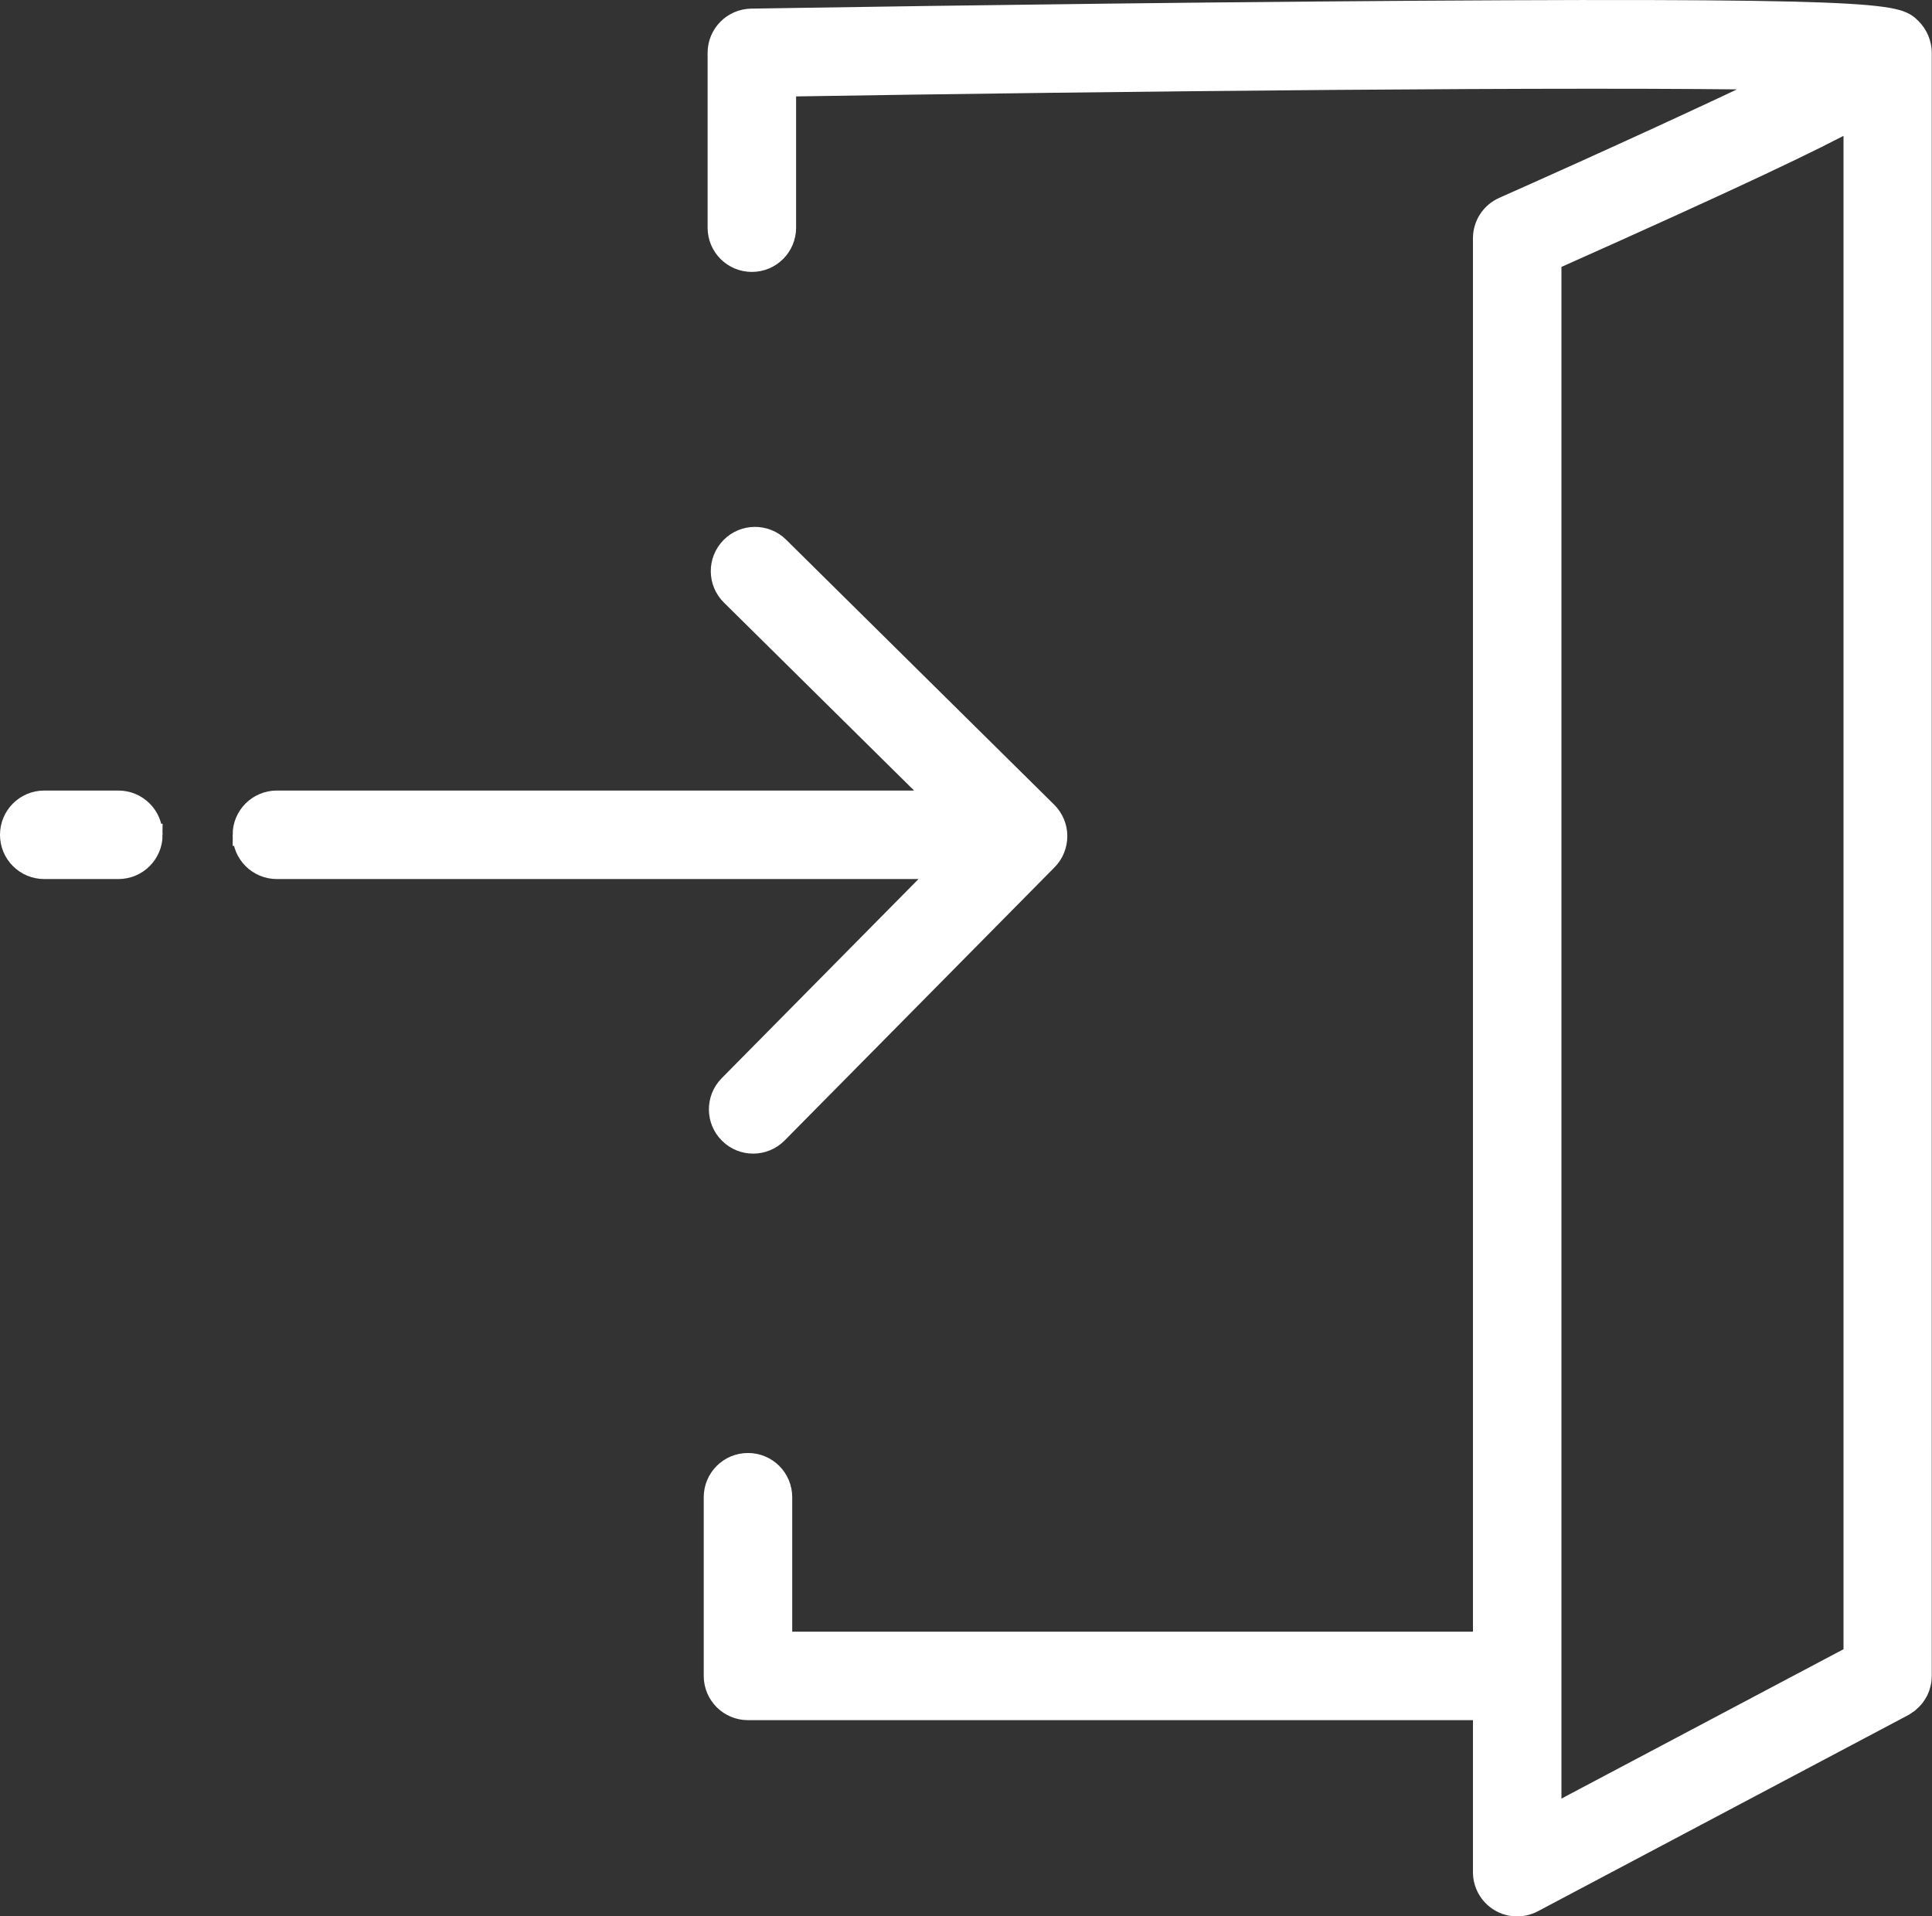
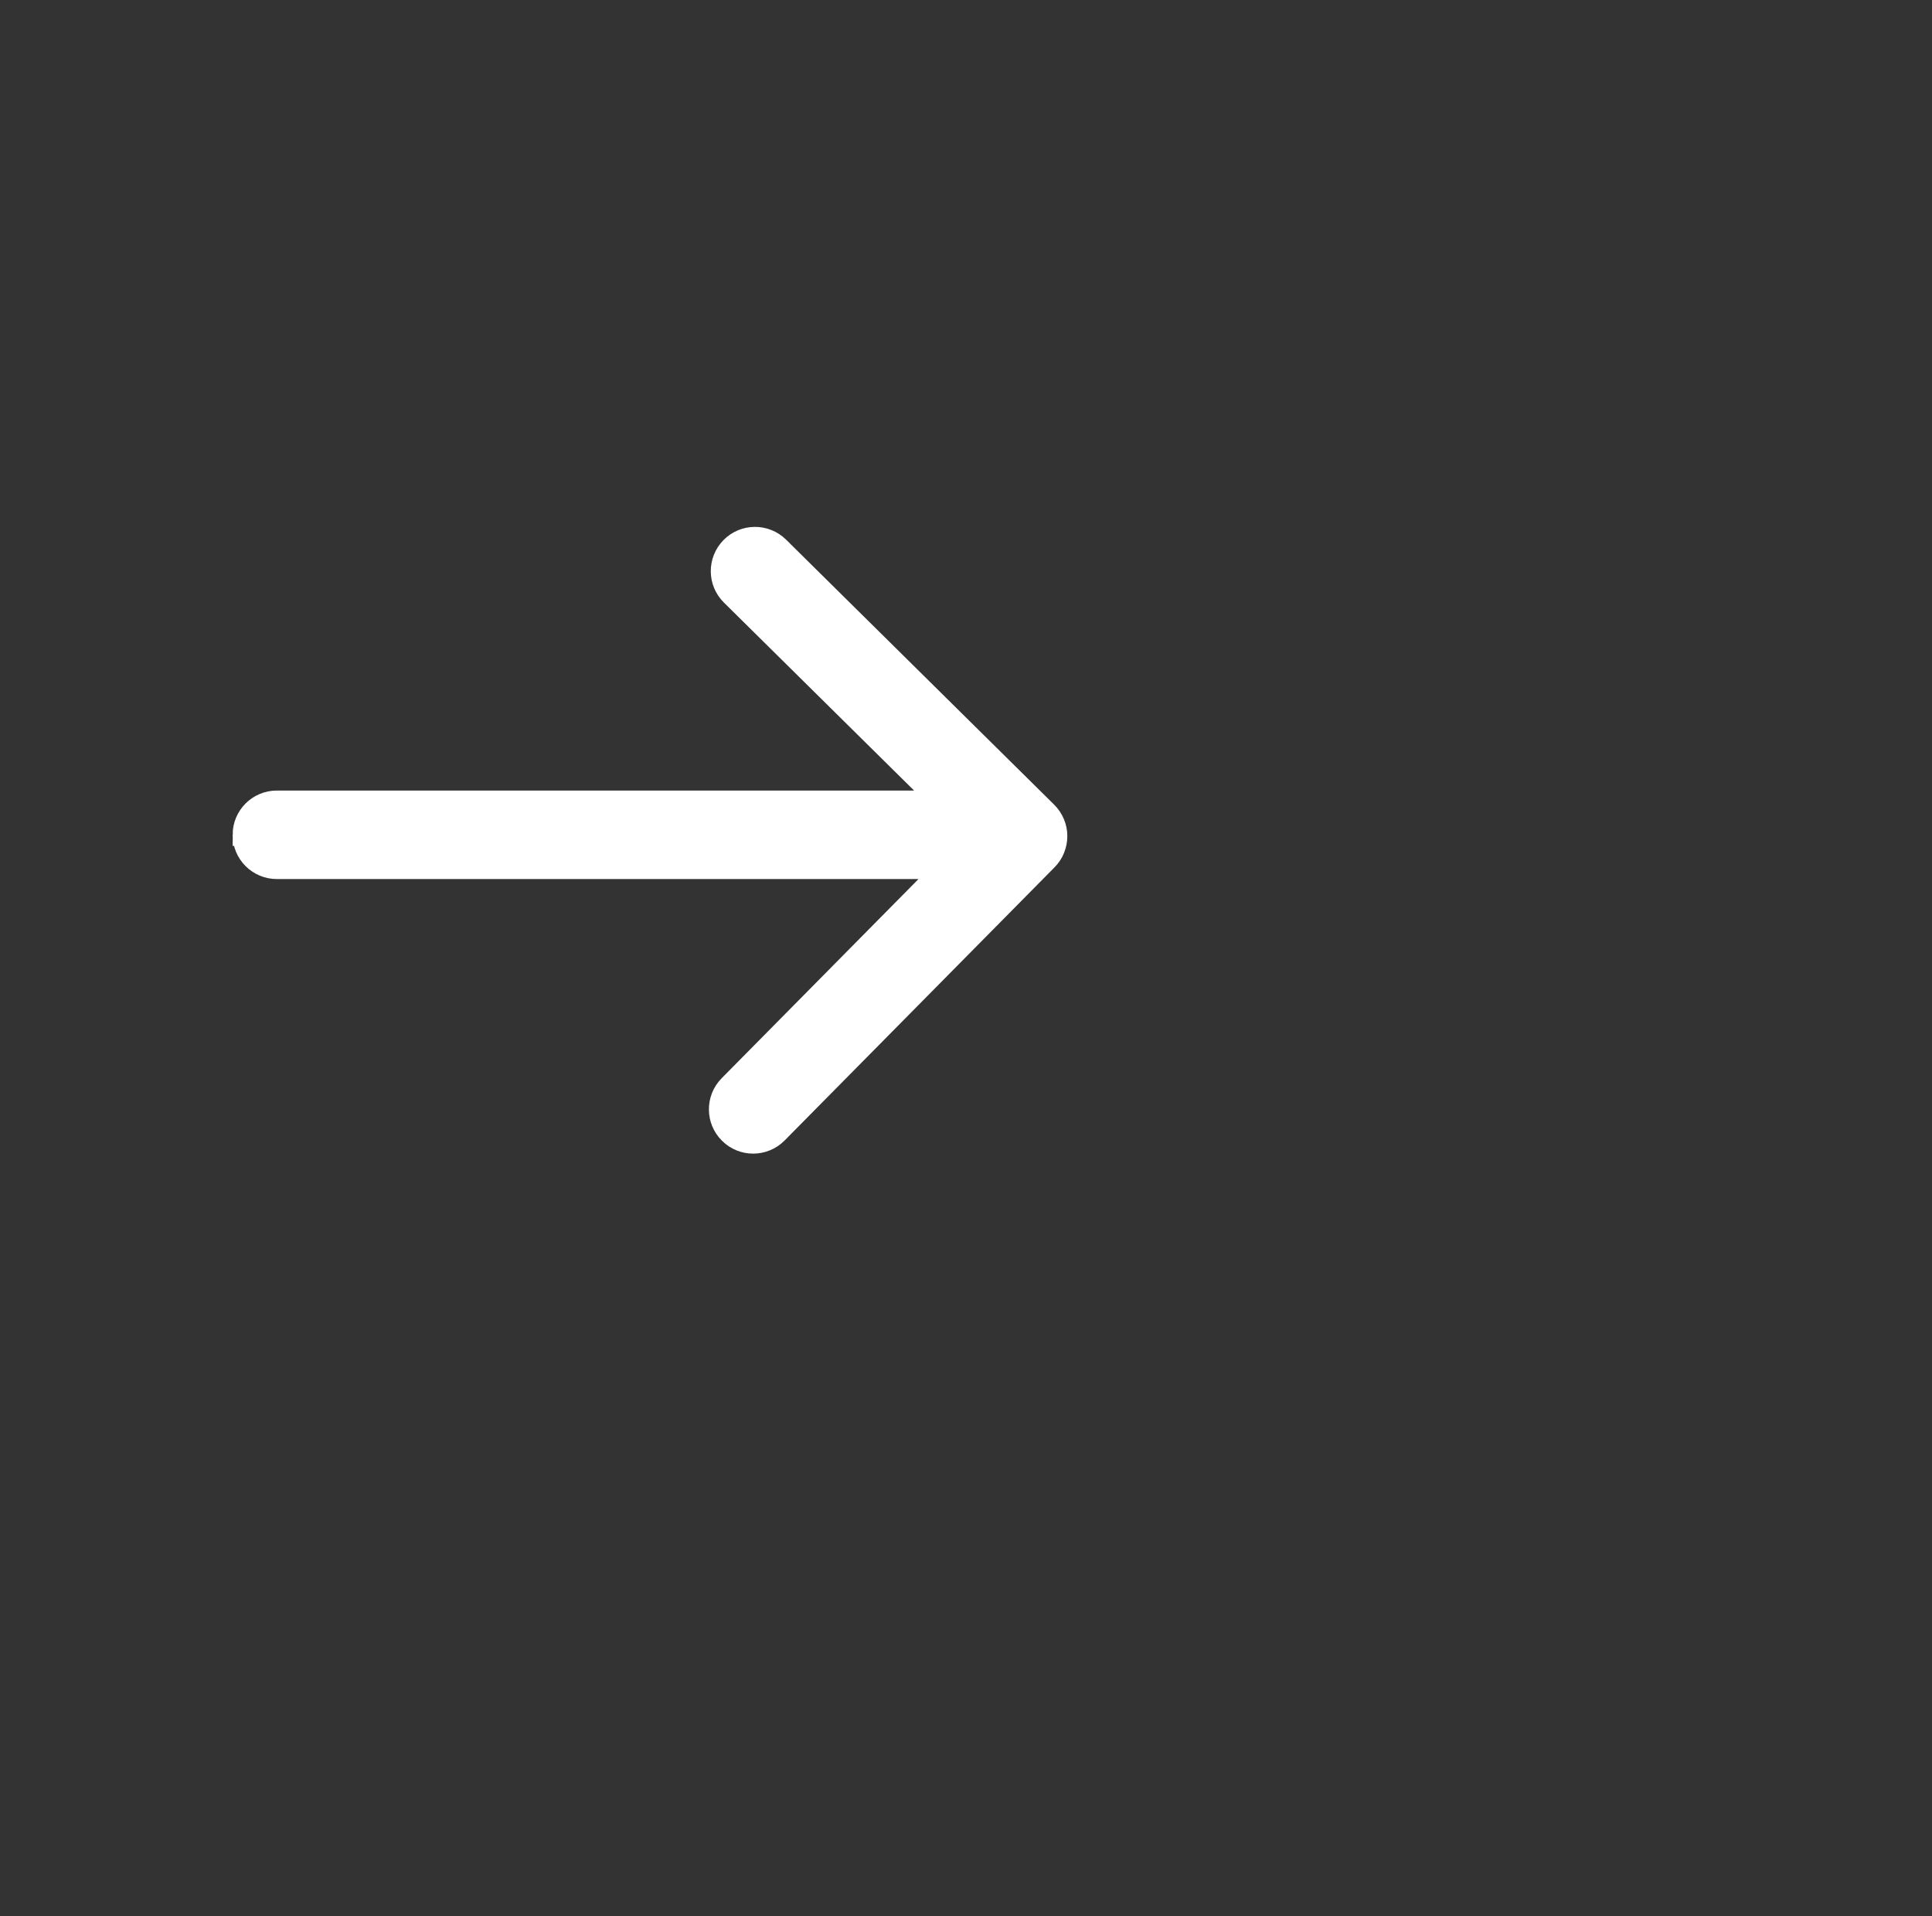
<svg xmlns="http://www.w3.org/2000/svg" id="_レイヤー_2" viewBox="0 0 174.66 173.22">
  <rect x="0" y="0" width="174.66" height="173.22" fill="#333333" stroke="none" />
  <defs>
    <style>.cls-1{fill:#fff;stroke:#fff;stroke-miterlimit:10;stroke-width:2px;}</style>
  </defs>
  <g id="_レイヤー_1-2">
    <g>
      <path class="cls-1" d="M22.03,75.46c0,1.66,1.34,3,3,3h60.4l-19.48,19.71c-1.16,1.18-1.15,3.08,.03,4.24,.58,.58,1.35,.87,2.11,.87s1.55-.3,2.13-.89l24.4-24.69c.56-.56,.87-1.33,.87-2.13,0-.8-.33-1.56-.89-2.12l-24.24-23.96c-1.18-1.16-3.08-1.15-4.24,.03-1.16,1.18-1.15,3.08,.03,4.24l18.92,18.7H25.03c-1.66,0-3,1.34-3,3Z" />
-       <path class="cls-1" d="M13.7,75.46c0-1.66-1.34-3-3-3H4c-1.66,0-3,1.34-3,3s1.34,3,3,3h6.7c1.66,0,3-1.34,3-3Z" />
-       <path class="cls-1" d="M118.65,1.14c-25.18,.21-50.47,.64-50.73,.64-1.64,.03-2.95,1.36-2.95,3v15.8c0,1.66,1.34,3,3,3s3-1.34,3-3V7.73c29.69-.48,72.29-.93,90.34-.59-5.86,2.85-15.96,7.48-25.37,11.66-1.08,.48-1.78,1.55-1.78,2.74v126.95h-63.54v-13.15c0-1.66-1.34-3-3-3s-3,1.34-3,3v16.15c0,1.66,1.34,3,3,3h66.54v14.74c0,1.05,.55,2.03,1.45,2.57,.48,.29,1.01,.43,1.55,.43,.48,0,.96-.12,1.4-.35l33.5-17.74s.08-.05,.12-.08c.09-.06,.19-.12,.27-.18,.07-.06,.15-.11,.21-.18,.07-.07,.14-.14,.21-.21,.07-.07,.13-.15,.18-.22,.06-.08,.11-.16,.16-.24,.05-.08,.09-.16,.14-.25,.04-.09,.08-.18,.11-.27,.03-.09,.06-.18,.08-.27,.02-.09,.04-.18,.06-.28,.02-.11,.03-.21,.03-.32,0-.05,.01-.1,.01-.15V4.78c0-.8-.34-1.62-.92-2.18-1.29-1.27-1.93-1.9-54.09-1.46Zm49.01,148.54l-27.5,14.56V23.48c16.6-7.4,24.06-10.96,27.5-12.87V149.68Z" />
    </g>
  </g>
</svg>